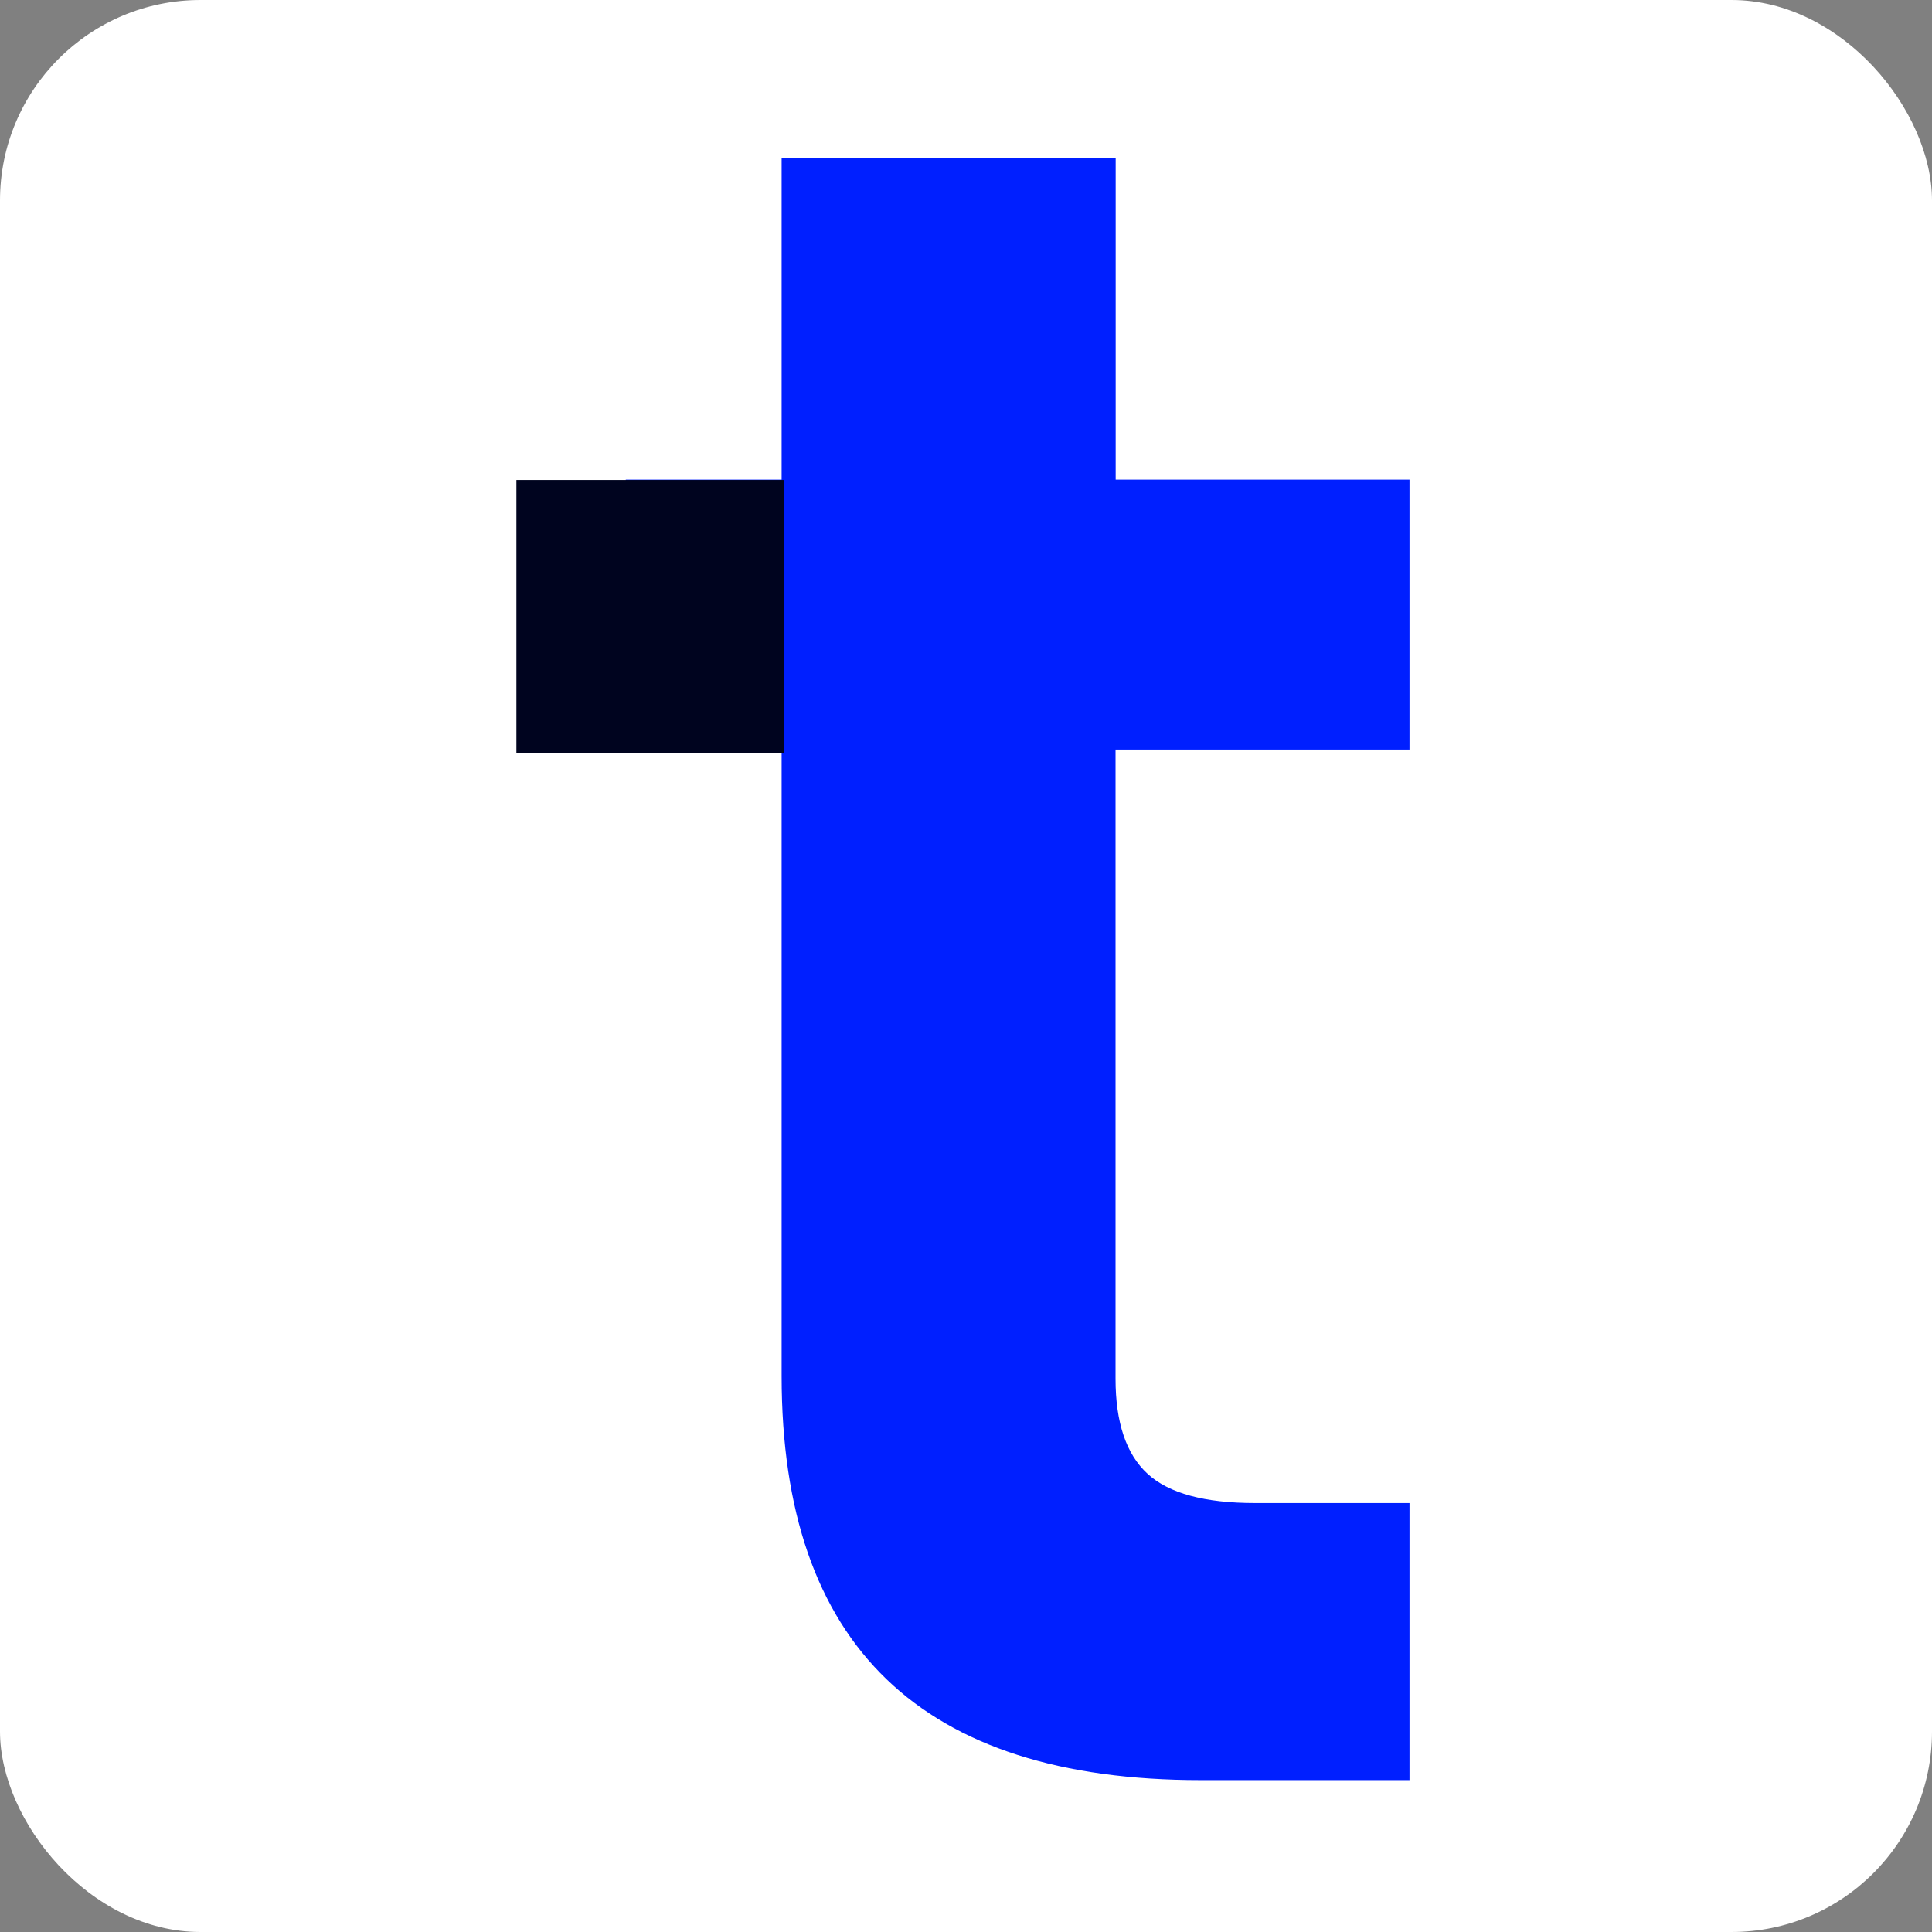
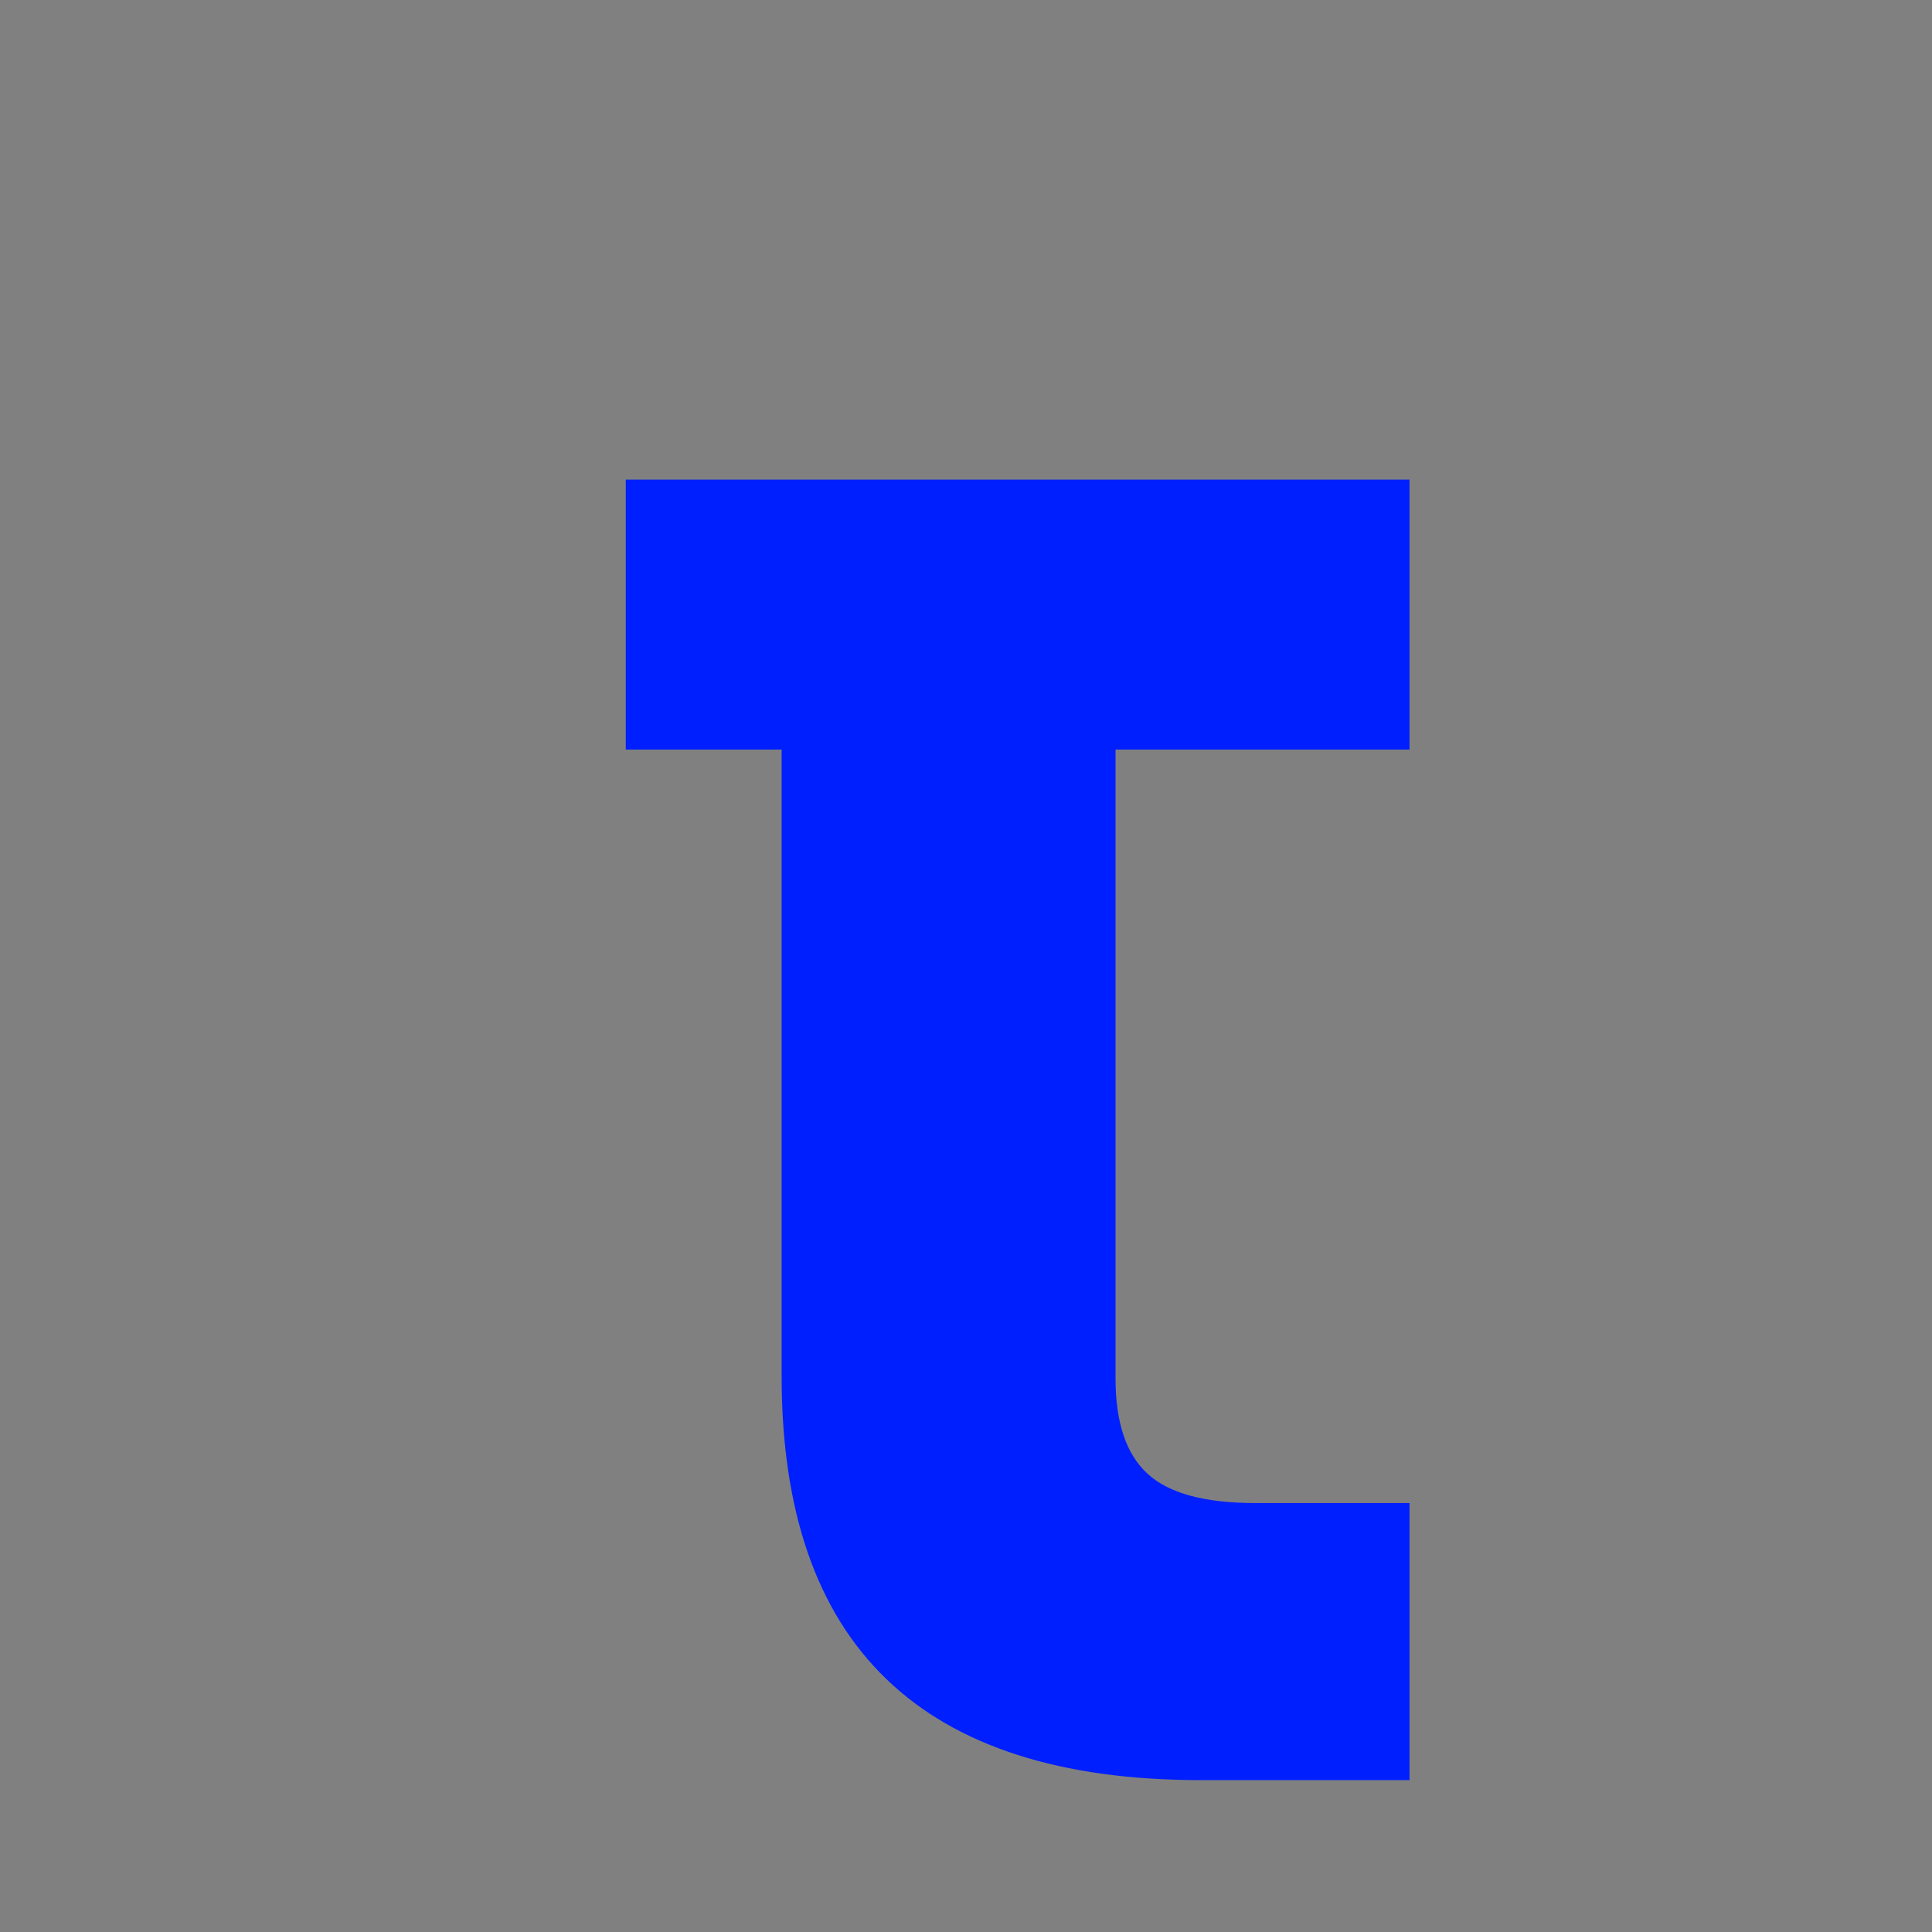
<svg xmlns="http://www.w3.org/2000/svg" width="318" height="318" viewBox="0 0 318 318" fill="none">
  <rect x="0" y="0" width="318" height="318" fill="#808080" stroke="none" />
-   <rect width="318" height="318" rx="33" fill="white" />
-   <path d="M183.614 123.373V226.931C183.614 234.144 185.37 239.358 188.88 242.573C192.391 245.802 198.291 247.396 206.602 247.396H232V293H197.635C151.66 293 128.666 270.844 128.652 226.533V123.373H103V78.943H128.652V26H183.636V78.943H232V123.373H183.614Z" fill="#001FFF" />
-   <path d="M129 79H85V124H129V79Z" fill="#00041F" />
+   <path d="M183.614 123.373V226.931C183.614 234.144 185.37 239.358 188.88 242.573C192.391 245.802 198.291 247.396 206.602 247.396H232V293H197.635C151.66 293 128.666 270.844 128.652 226.533V123.373H103V78.943H128.652V26V78.943H232V123.373H183.614Z" fill="#001FFF" />
</svg>